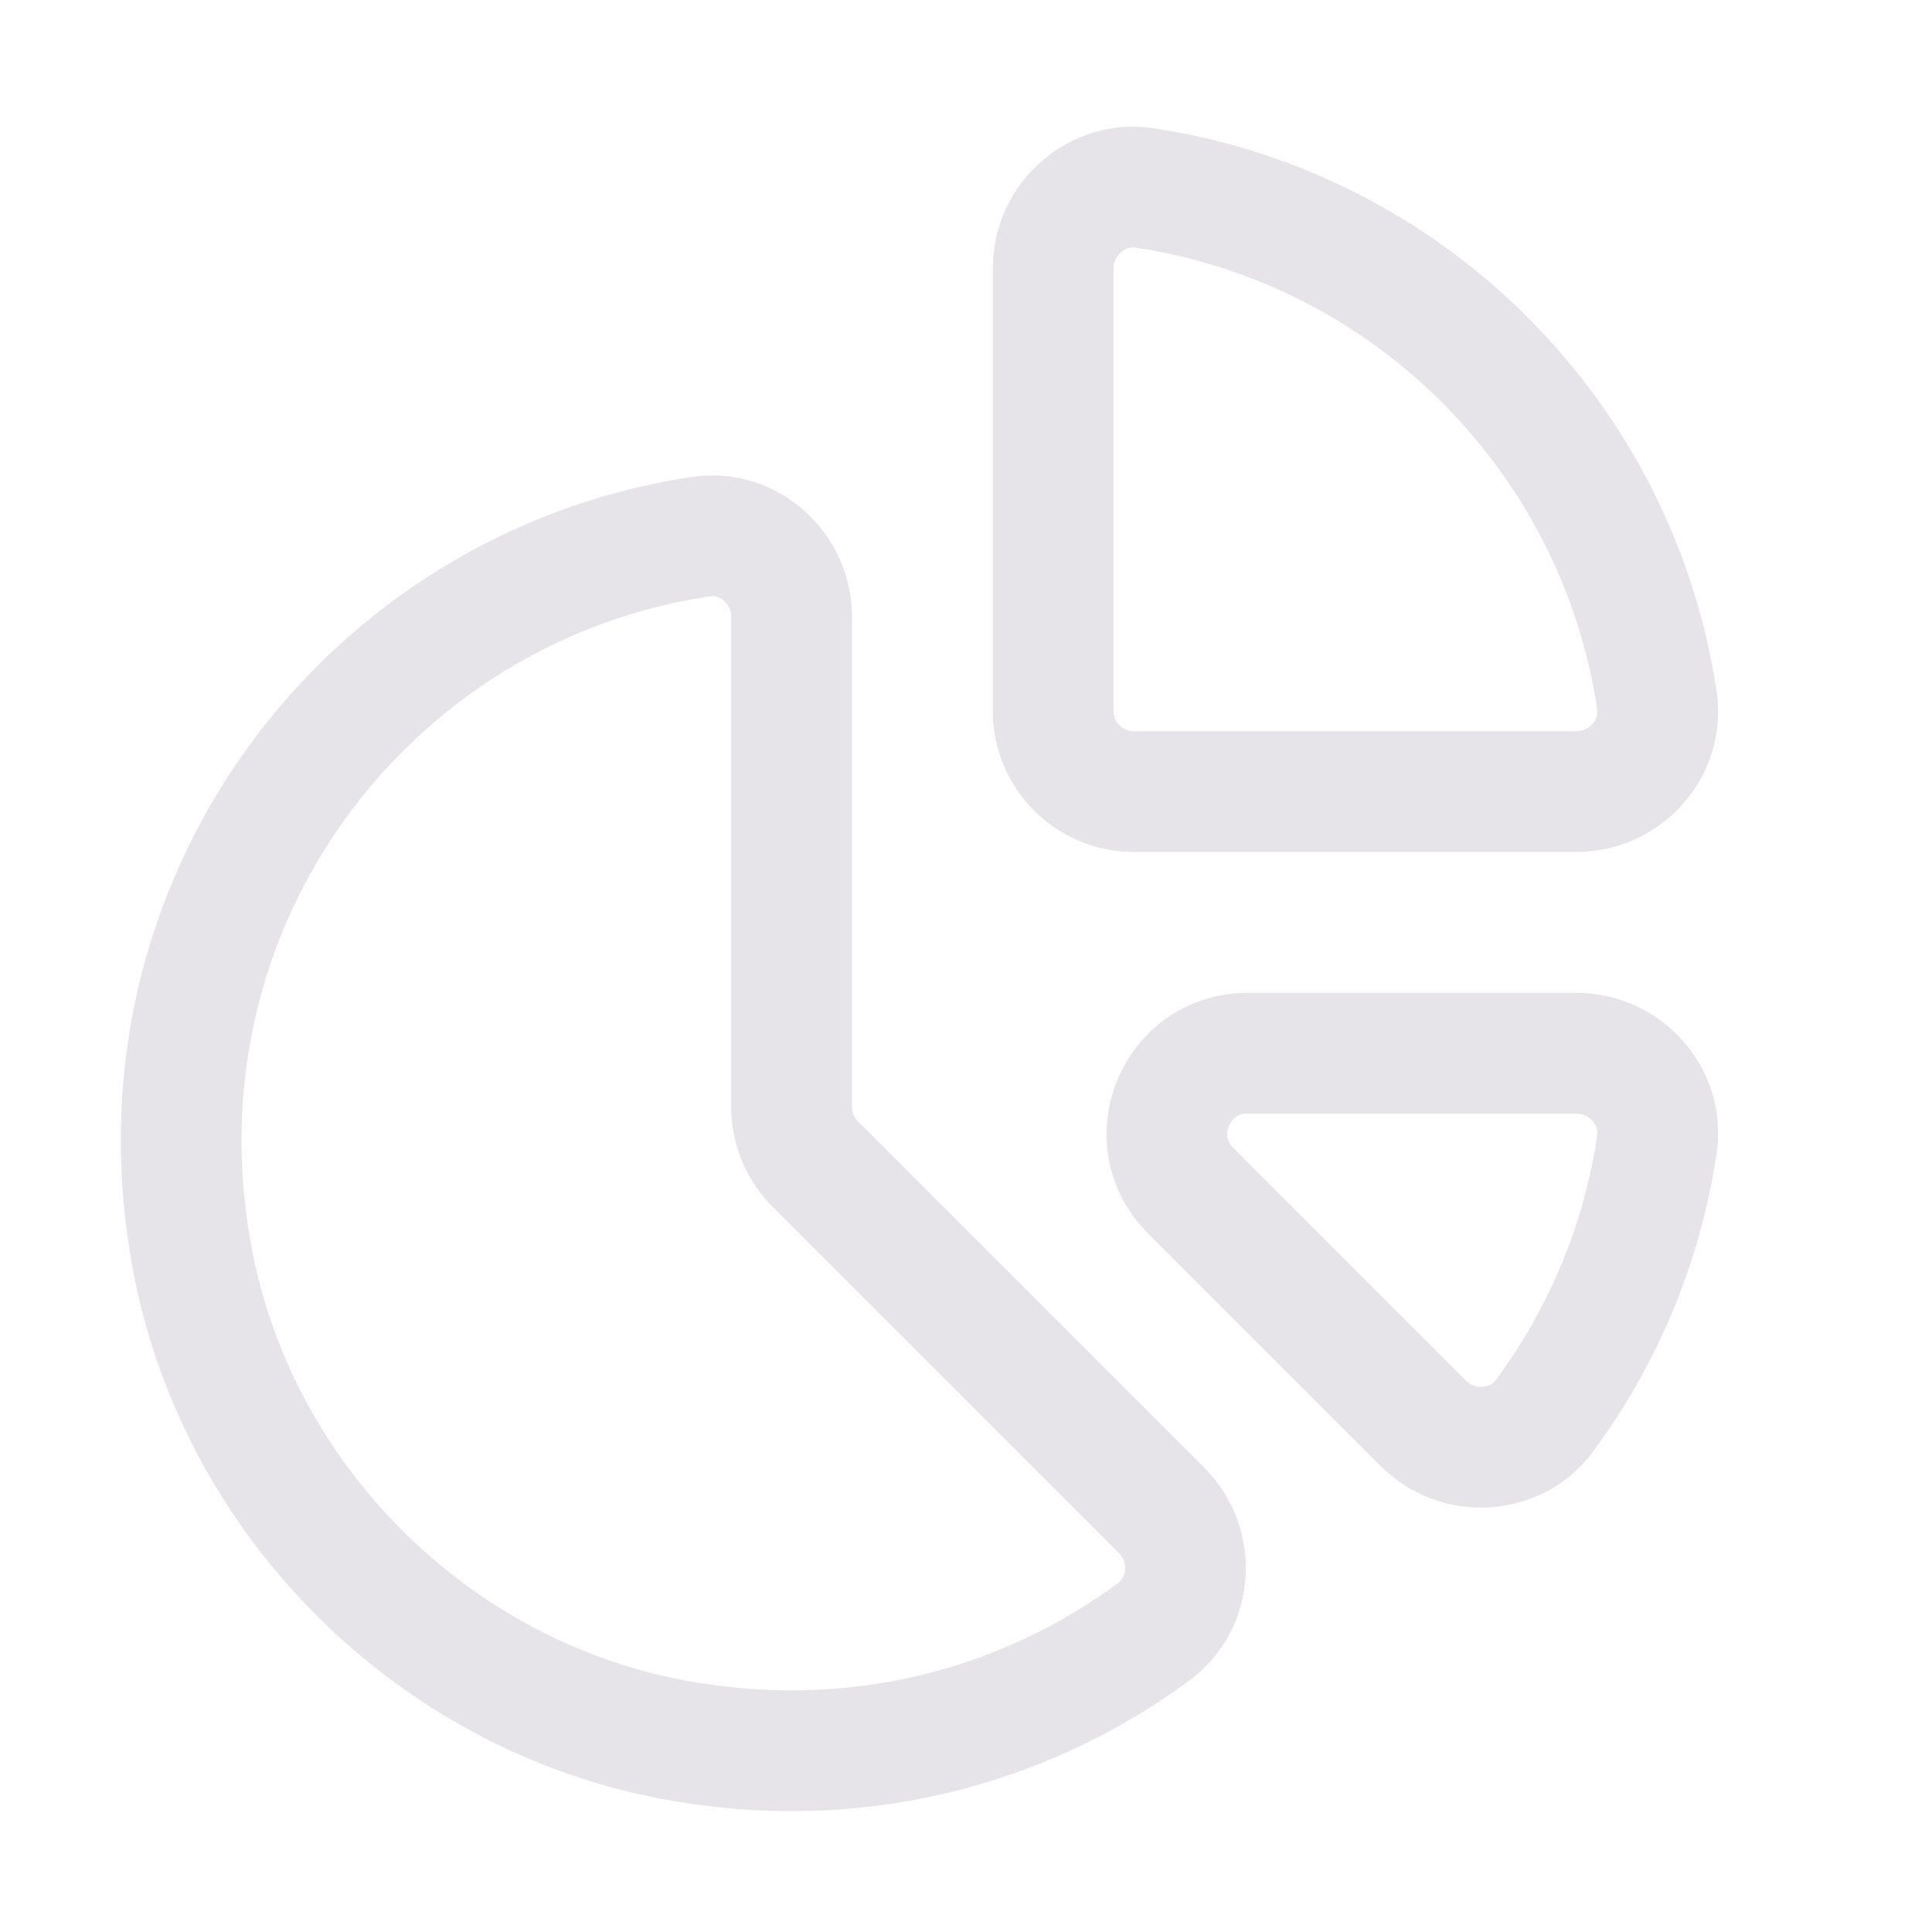
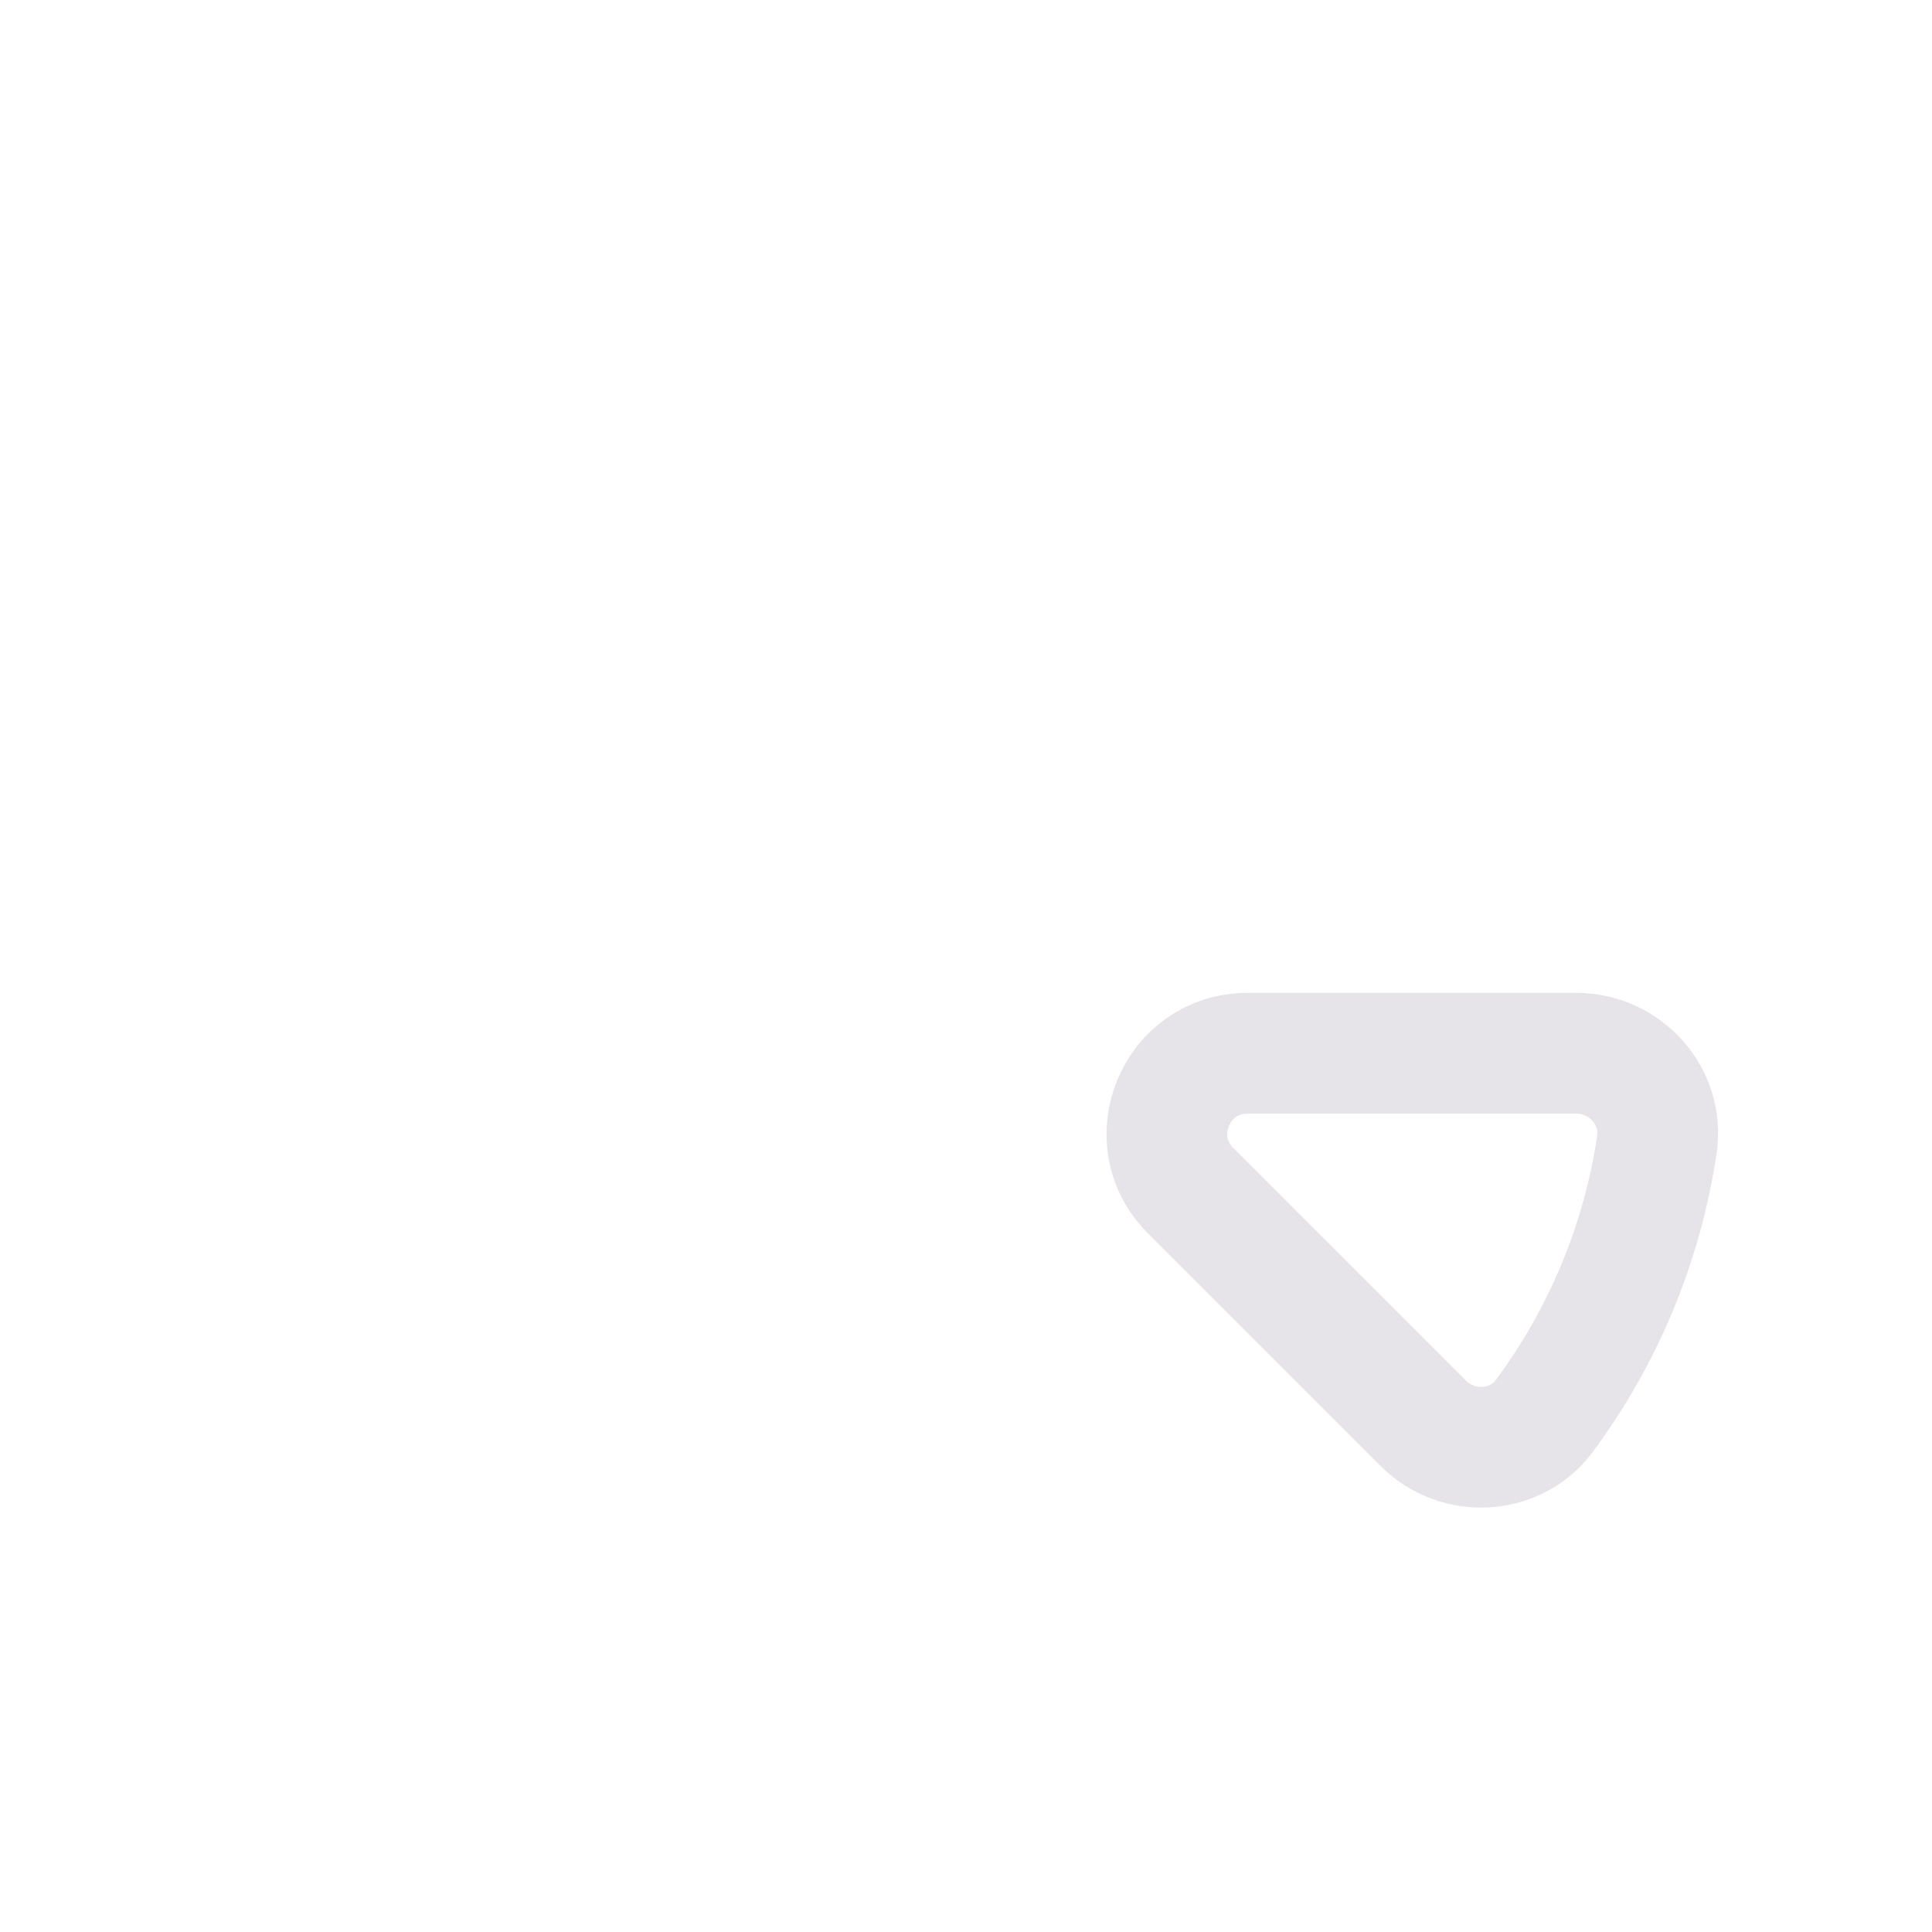
<svg xmlns="http://www.w3.org/2000/svg" width="32" height="32" viewBox="0 0 32 32" fill="none">
-   <path fill-rule="evenodd" clip-rule="evenodd" d="M18.96 3.113C23.331 3.771 26.787 7.225 27.443 11.596C27.563 12.395 26.92 13.111 26.112 13.111H18.778C18.042 13.111 17.444 12.513 17.444 11.777V4.443C17.444 3.635 18.162 2.993 18.96 3.113V3.113Z" stroke="#E6E4E8" stroke-width="2" stroke-linecap="round" stroke-linejoin="round" />
  <path fill-rule="evenodd" clip-rule="evenodd" d="M25.579 23.452C26.538 22.157 27.194 20.625 27.443 18.96C27.563 18.161 26.92 17.445 26.112 17.445H20.663C19.475 17.445 18.88 18.881 19.72 19.721L23.575 23.576C24.143 24.143 25.1 24.097 25.579 23.452V23.452Z" stroke="#E6E4E8" stroke-width="2" stroke-linecap="round" stroke-linejoin="round" />
-   <path fill-rule="evenodd" clip-rule="evenodd" d="M11.612 8.888C6.102 9.707 2.042 14.972 3.198 20.917C3.967 24.873 7.164 28.056 11.123 28.809C14.124 29.38 16.948 28.624 19.112 27.025C19.76 26.547 19.81 25.587 19.24 25.017L13.502 19.279C13.251 19.028 13.111 18.689 13.111 18.336V10.216C13.111 9.415 12.406 8.771 11.612 8.888V8.888Z" stroke="#E6E4E8" stroke-width="2" stroke-linecap="round" stroke-linejoin="round" />
</svg>